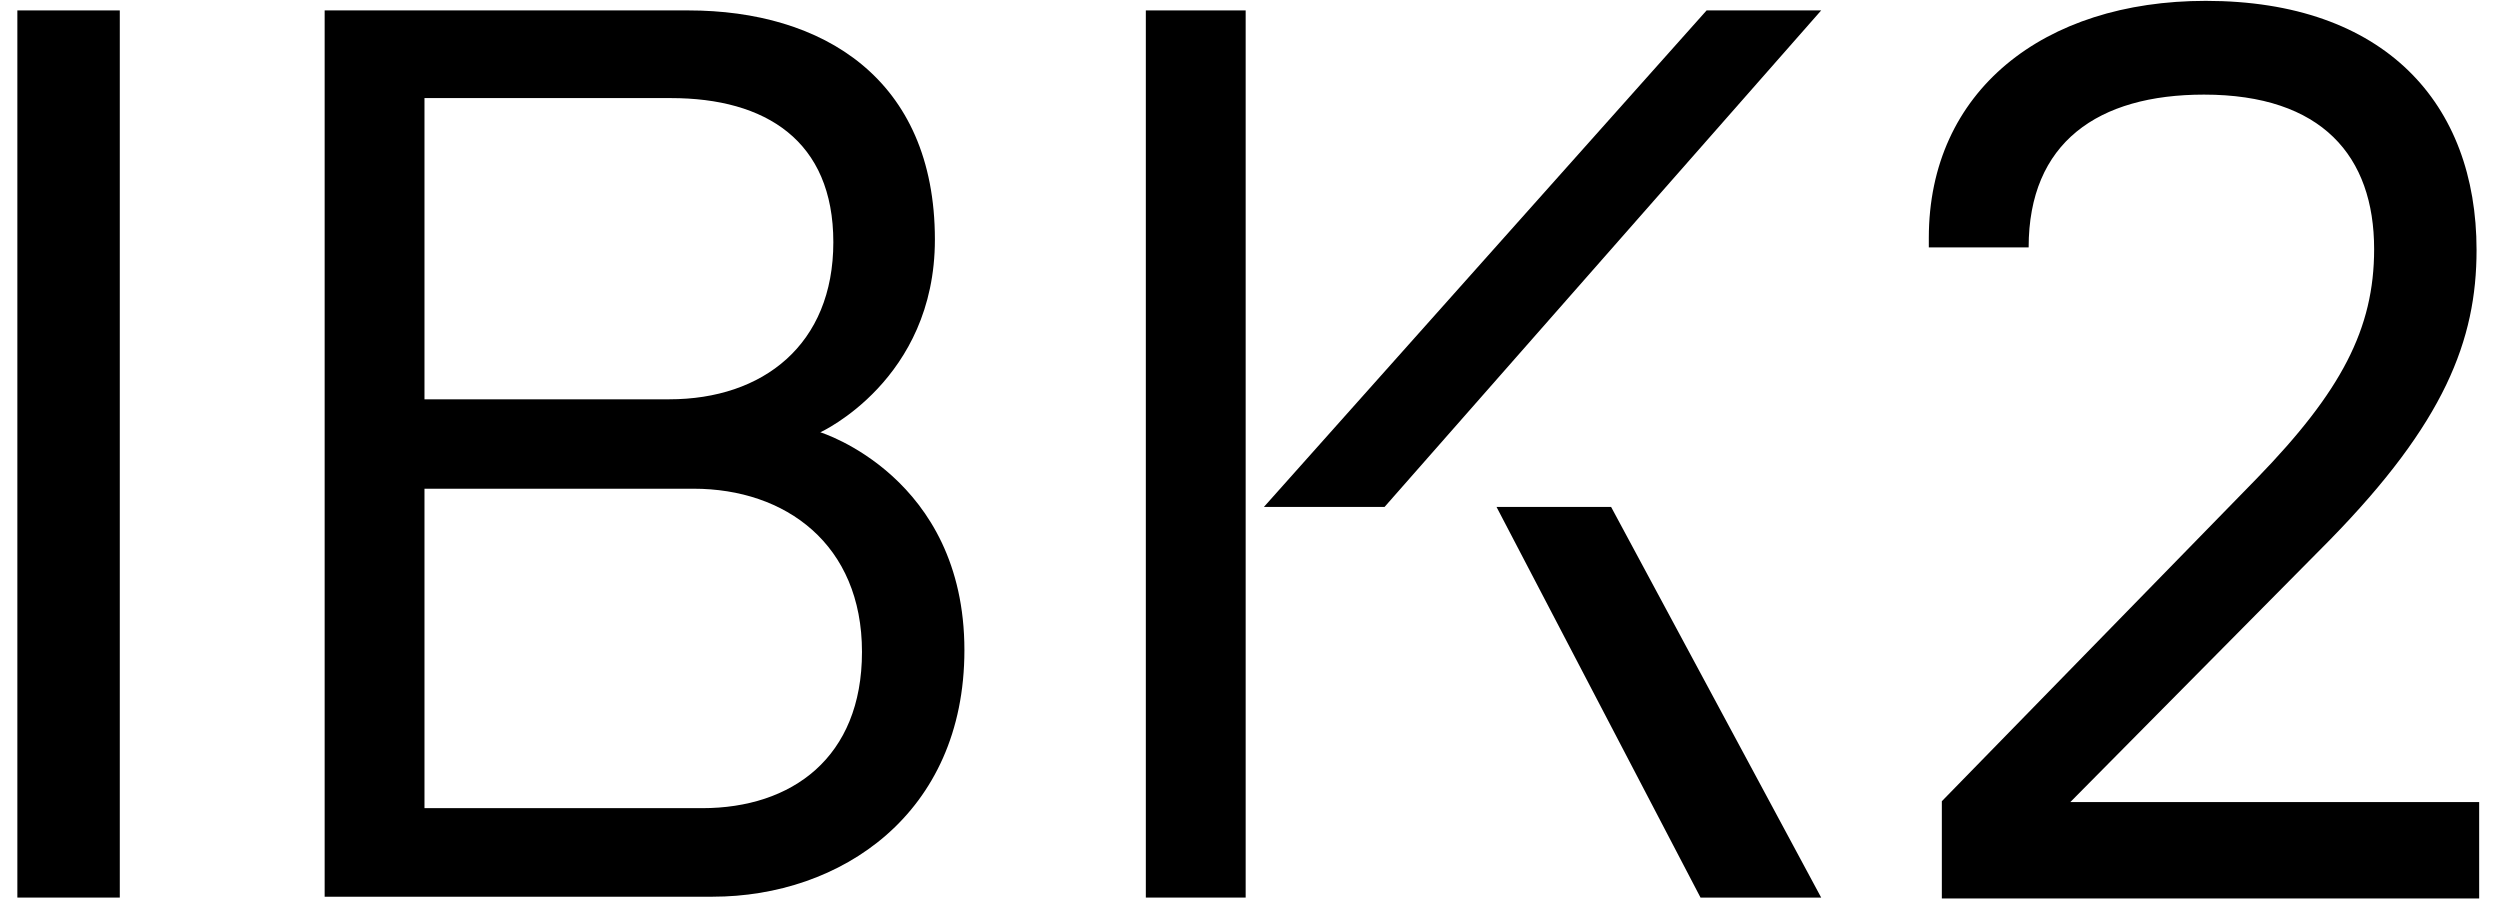
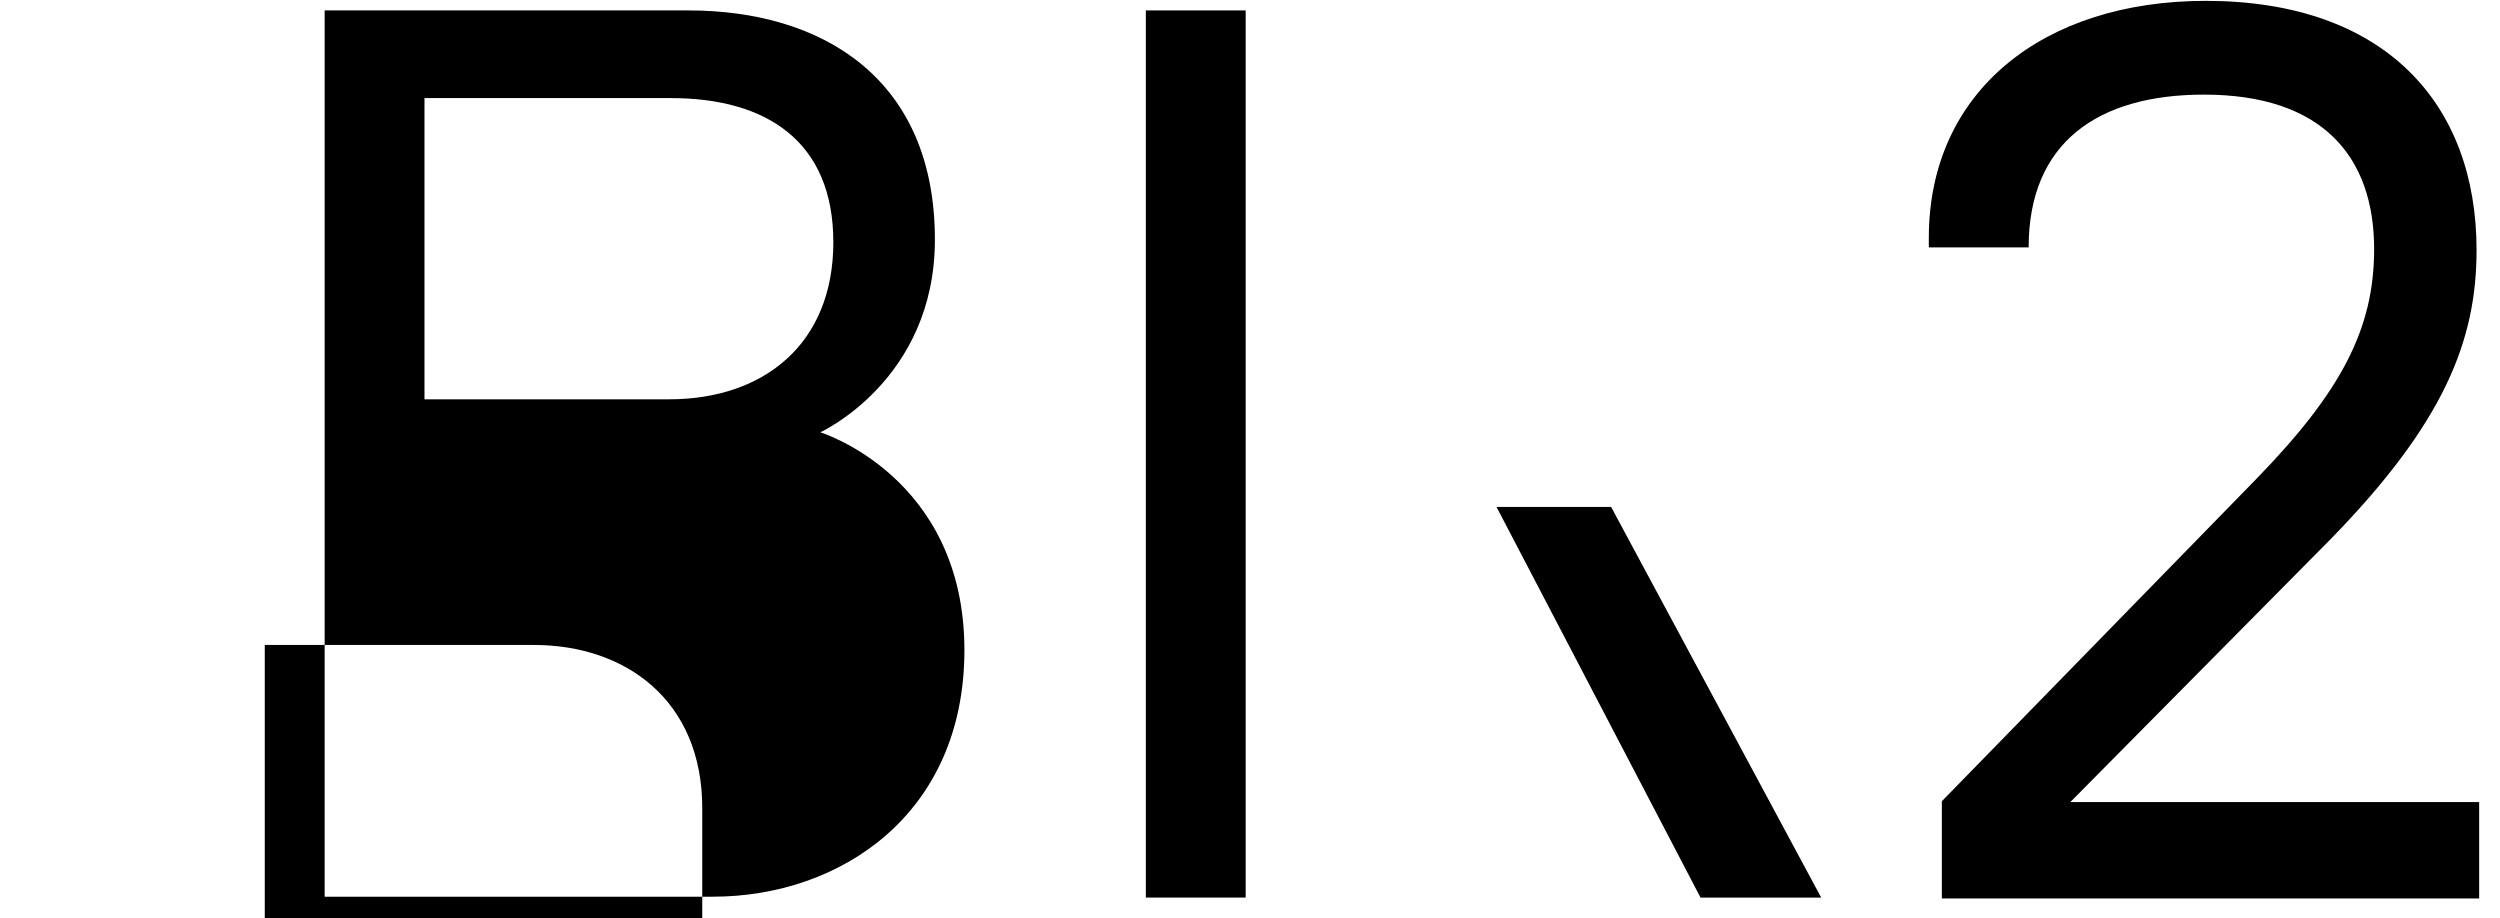
<svg xmlns="http://www.w3.org/2000/svg" version="1.1" id="Ebene_1" x="0px" y="0px" viewBox="0 0 288 105.8" style="enable-background:new 0 0 288 105.8;" xml:space="preserve">
-   <rect x="2" y="1.2" width="11.8" height="102.2" />
  <g>
    <path d="M223.7,103.4V92.3L260,55.1c9.7-10,13.5-17.2,13.5-26.4c0-10.7-6-17.8-19.6-17.8c-12.2,0-20.2,5.5-20.2,17.6h-11.5v-1.1   c0-16.9,13.2-27.3,31.9-27.3c20.6,0,31.2,11.8,31.2,28.7c0,10.4-3.7,19.9-16.9,33.4l-29.9,30.2h47.1v11.1H223.7z" />
-     <path d="M80.9,93.1c10.3,0,18.4-5.8,18.4-18c0-12.4-8.8-18.8-19.4-18.8h-31v36.8H80.9z M77.1,46C87.9,46,96,39.7,96,27.9   c0-11.7-7.8-16.6-18.7-16.6H48.9V46H77.1z M37.4,103.4V1.2h41.9c15.4,0,28.4,7.8,28.4,26.4c0,16.2-13.2,22.2-13.2,22.2   s16.6,5.1,16.6,25.1c0,18.9-14.3,28.4-29,28.4H37.4z" />
-     <polygon points="145.6,58.4 196.6,1.2 209.8,1.2 159.5,58.4  " />
+     <path d="M80.9,93.1c0-12.4-8.8-18.8-19.4-18.8h-31v36.8H80.9z M77.1,46C87.9,46,96,39.7,96,27.9   c0-11.7-7.8-16.6-18.7-16.6H48.9V46H77.1z M37.4,103.4V1.2h41.9c15.4,0,28.4,7.8,28.4,26.4c0,16.2-13.2,22.2-13.2,22.2   s16.6,5.1,16.6,25.1c0,18.9-14.3,28.4-29,28.4H37.4z" />
    <polygon points="195.9,103.4 172.4,58.4 185.6,58.4 209.8,103.4  " />
    <rect x="132" y="1.2" width="11.5" height="102.2" />
  </g>
</svg>